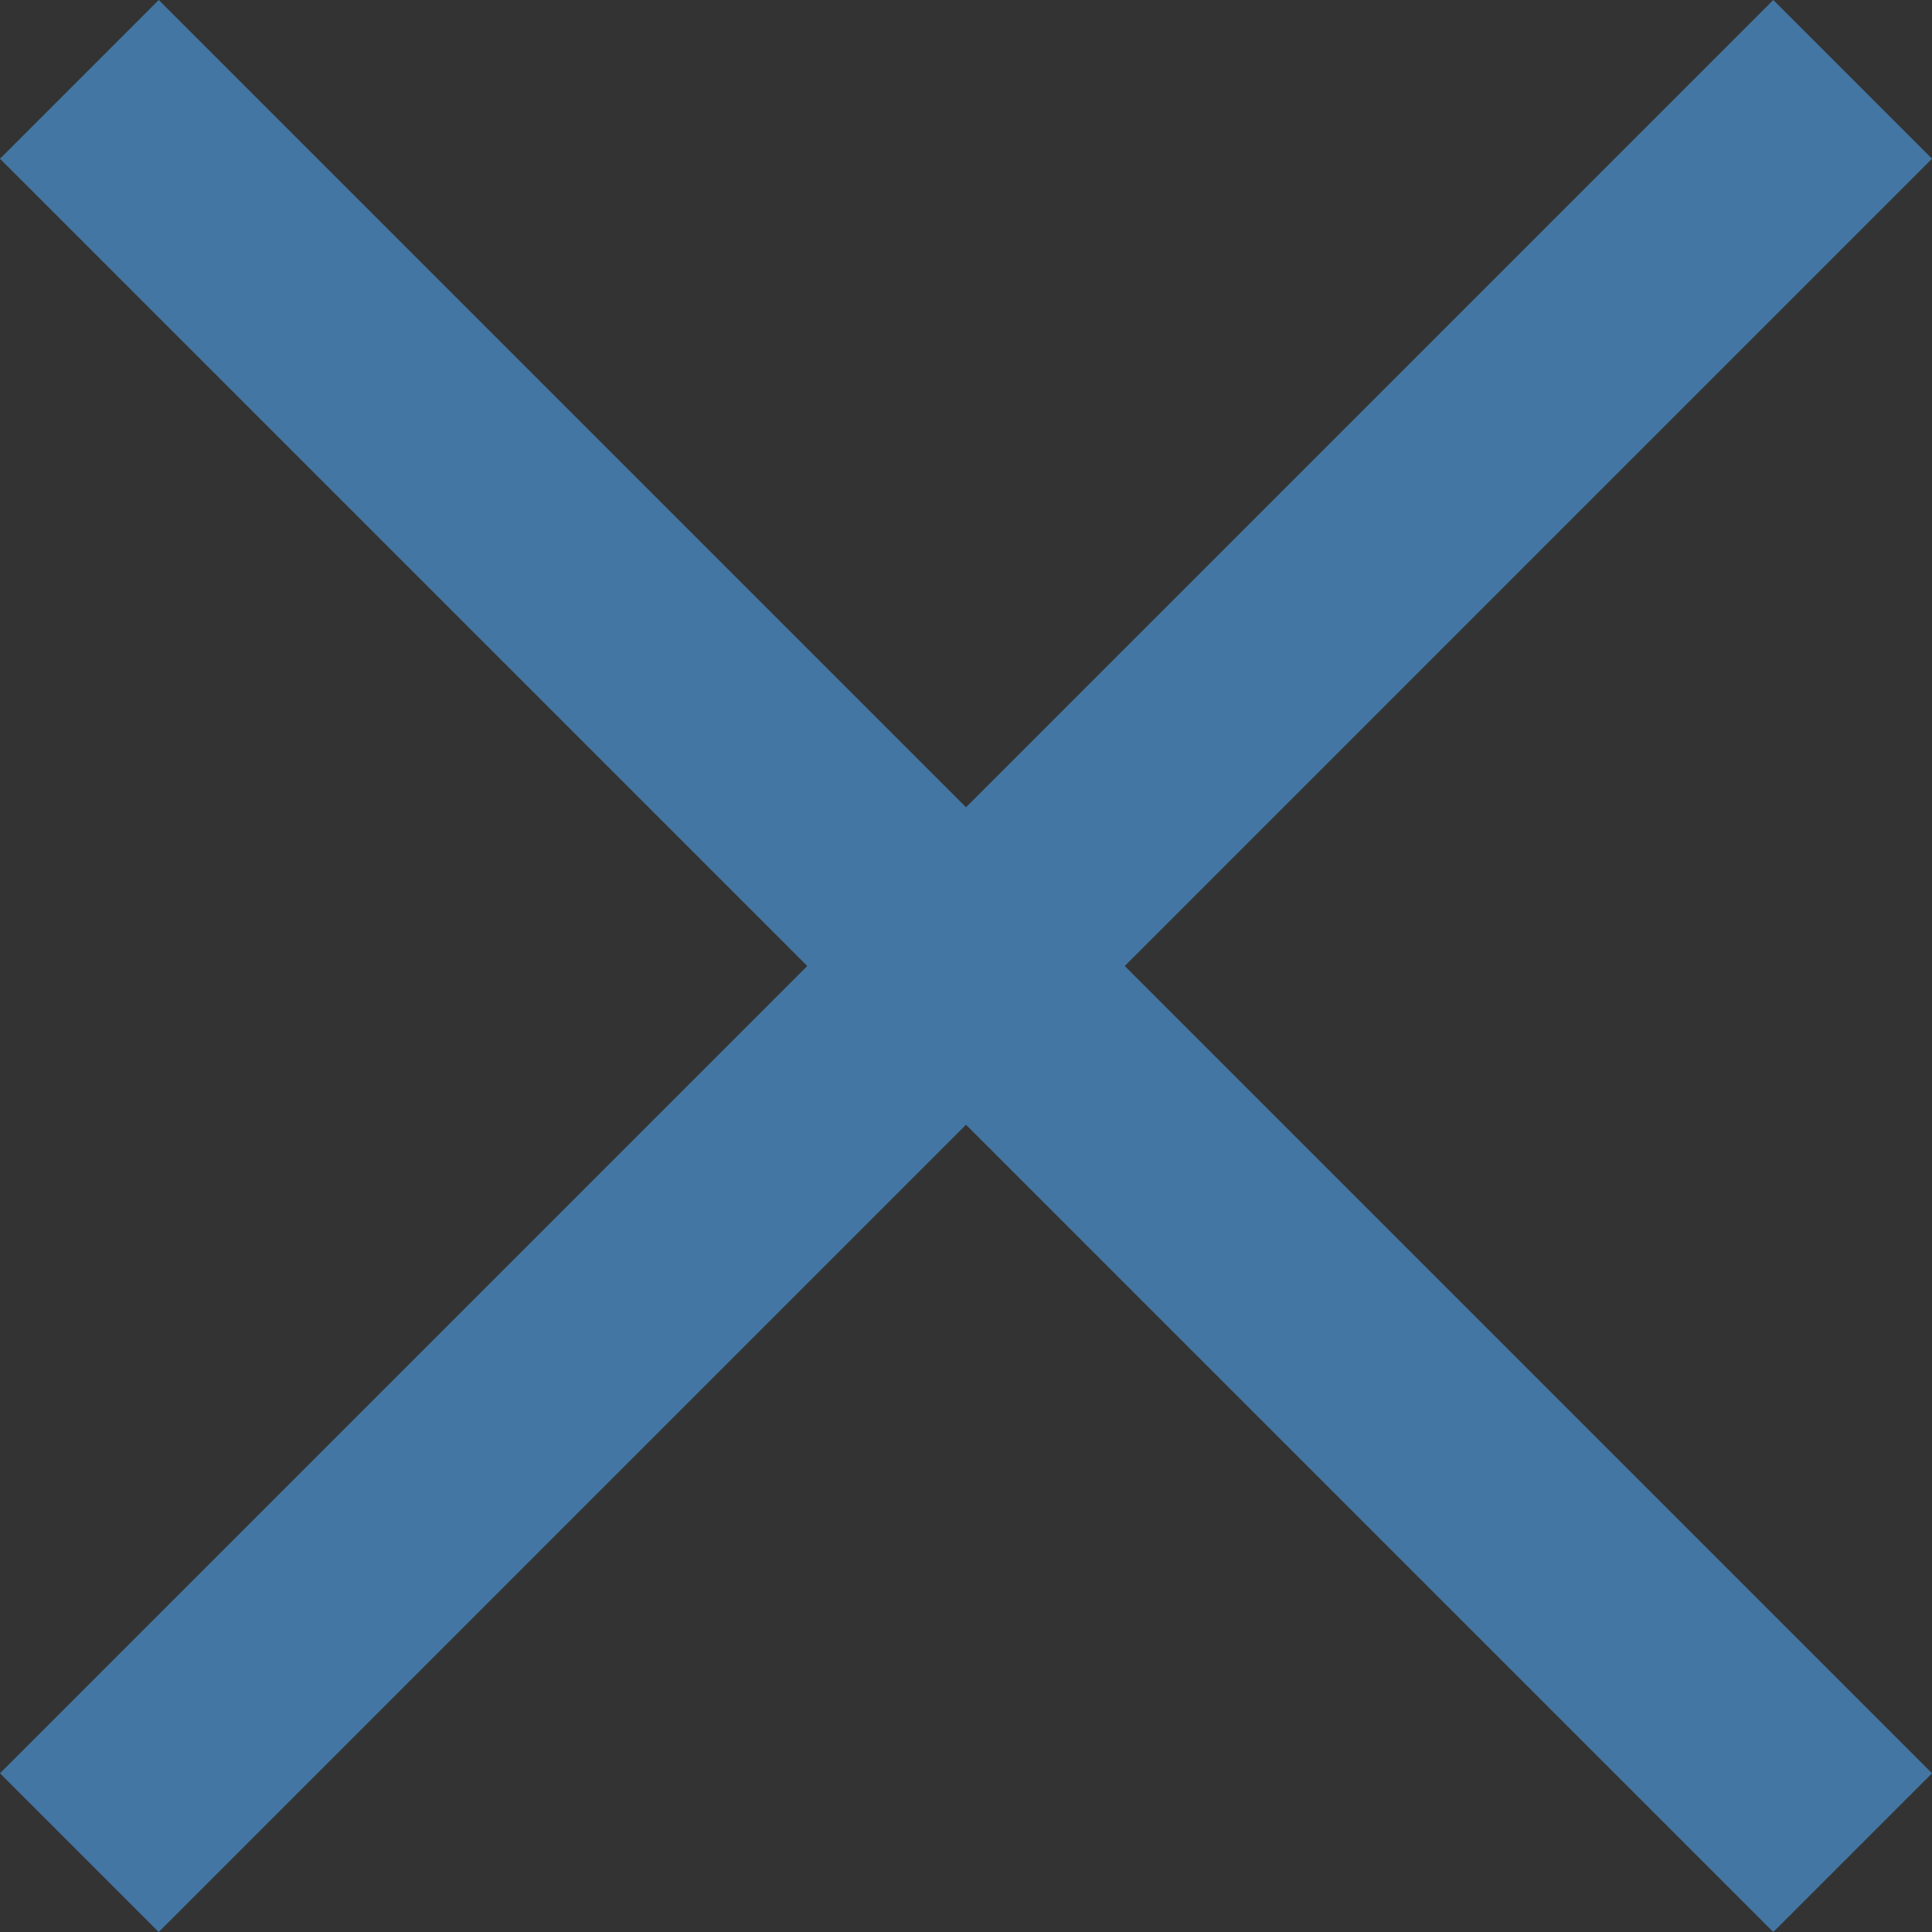
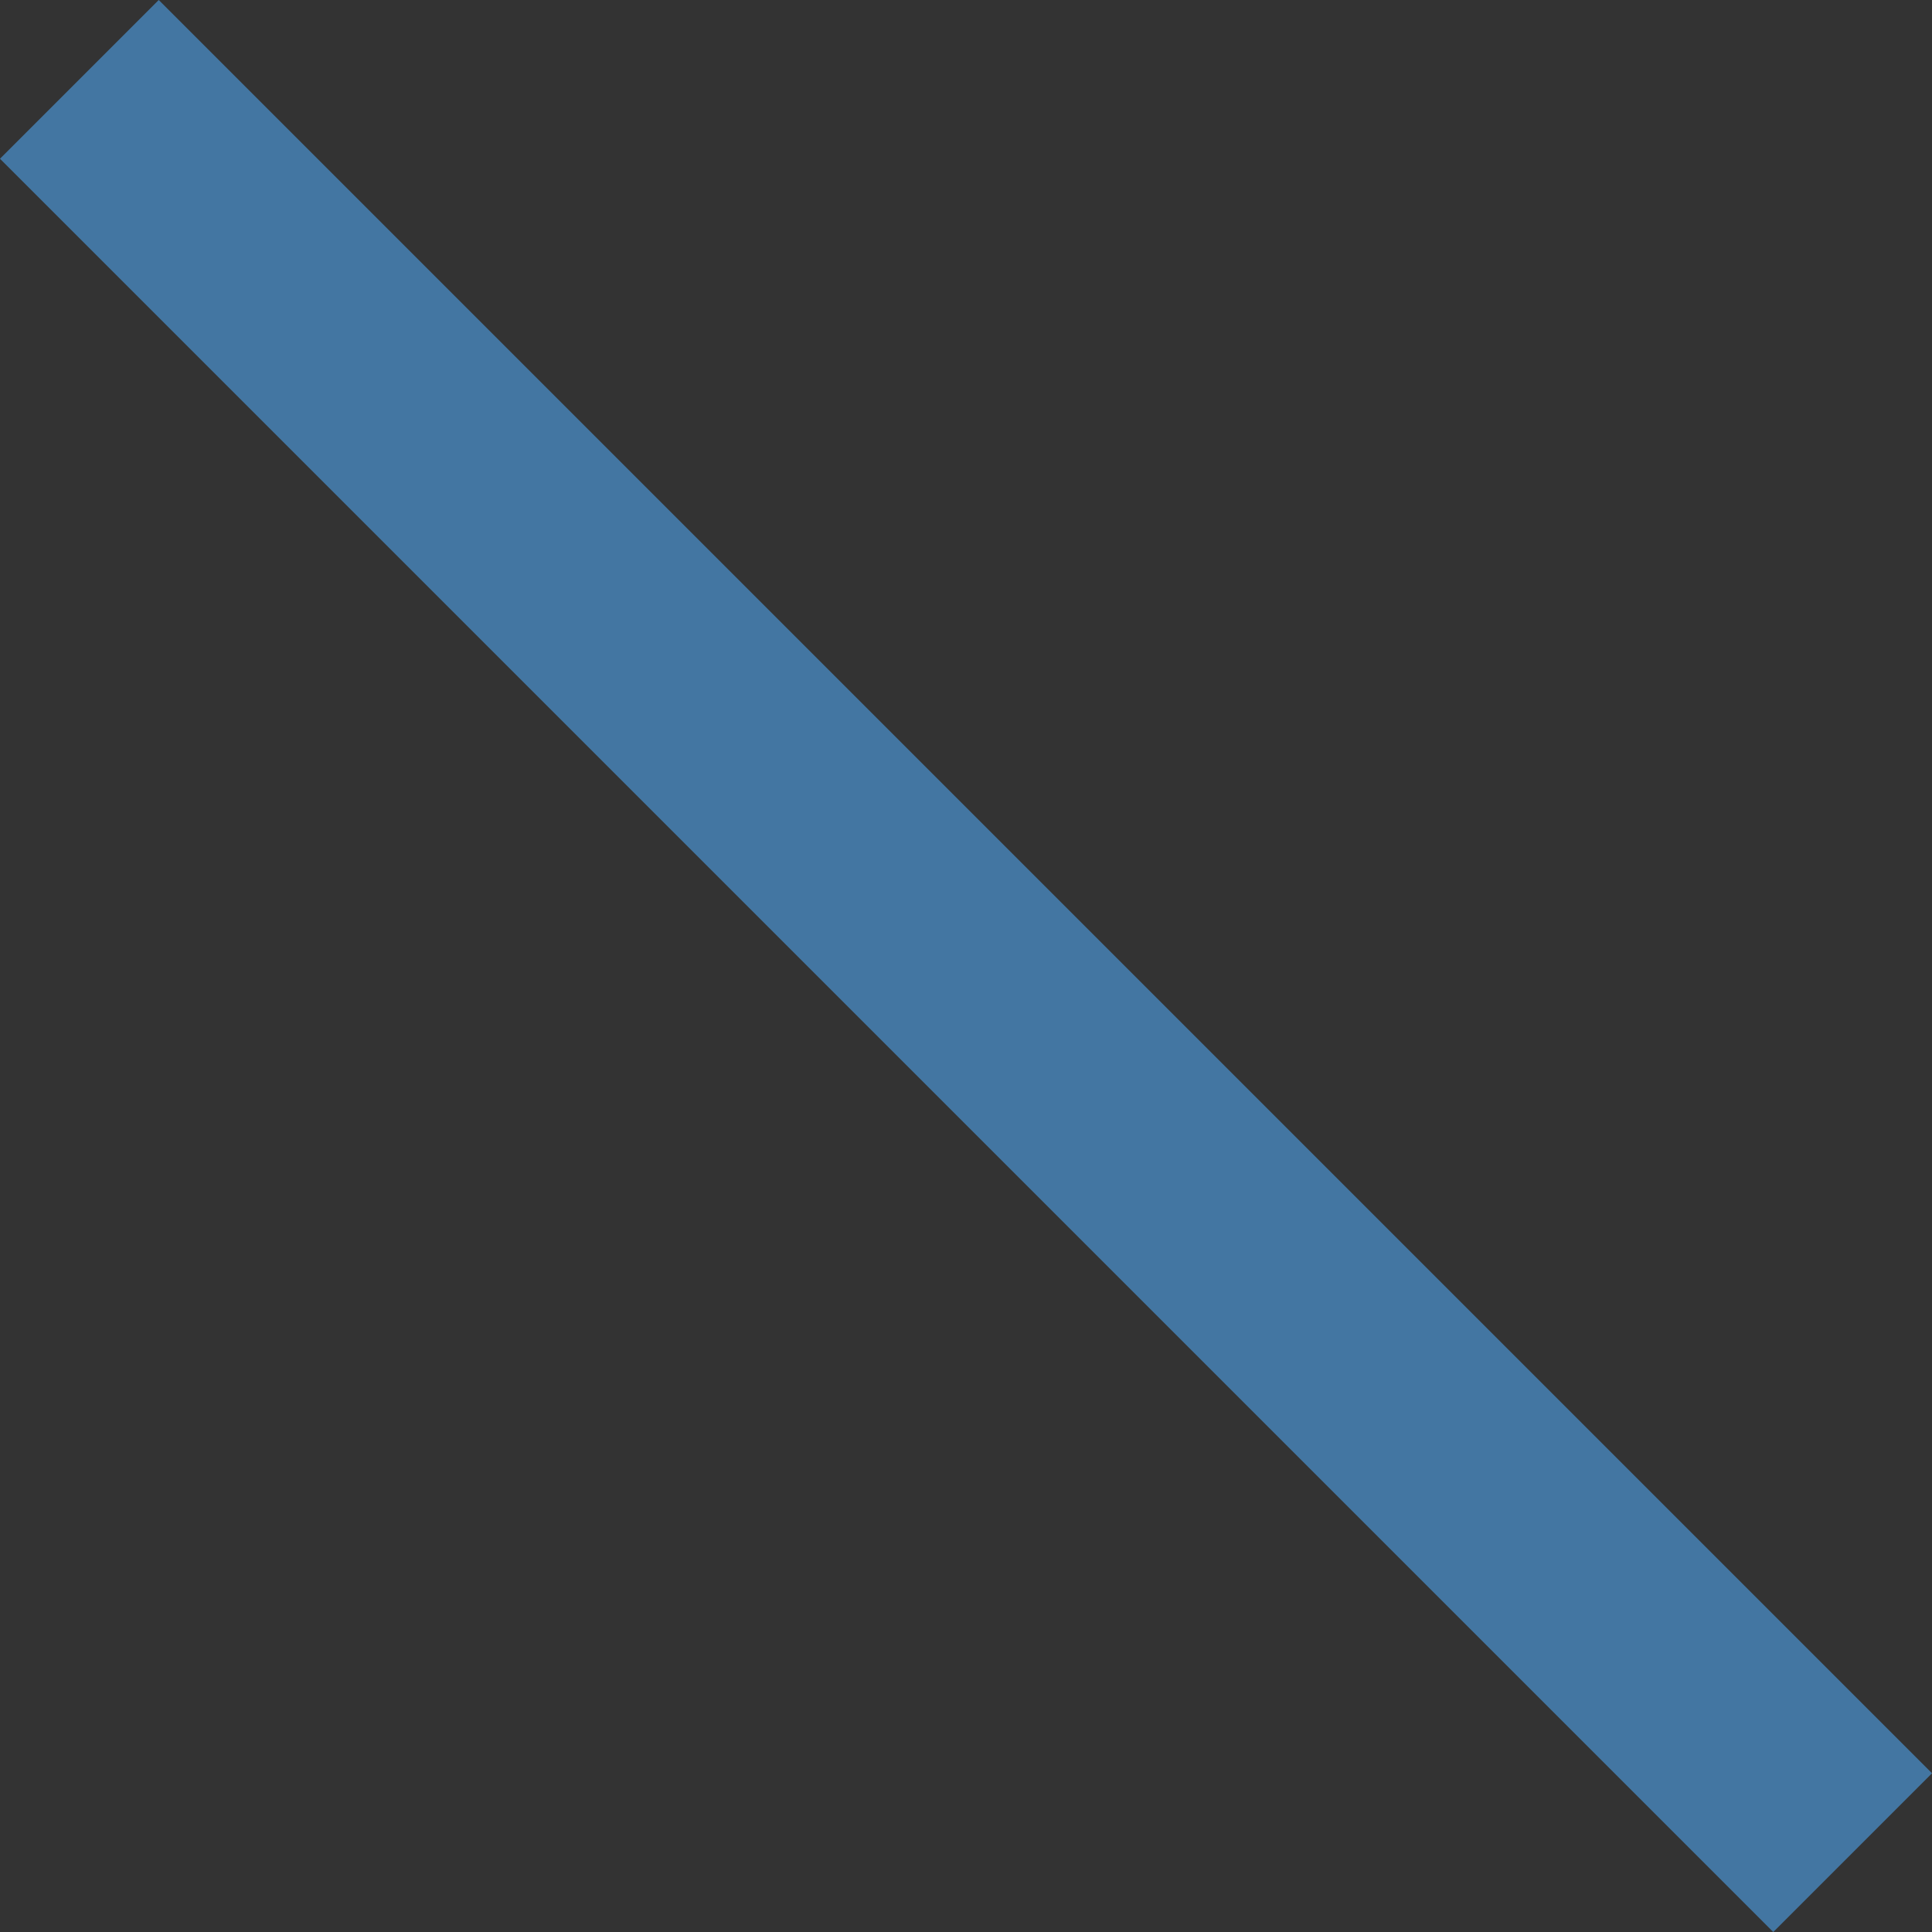
<svg xmlns="http://www.w3.org/2000/svg" id="_Слой_1" viewBox="0 0 344.23 344.23">
  <rect x="0" y="0" width="344.23" height="344.23" fill="#333333" stroke="none" />
  <defs>
    <style>.cls-1{fill:#fff;stroke:#4376a2;stroke-miterlimit:10;stroke-width:40px;}</style>
  </defs>
-   <path class="cls-1" d="M14.14,330.09L330.09,14.14" />
  <path class="cls-1" d="M14.14,14.14C119.46,119.46,224.77,224.77,330.09,330.09" />
</svg>